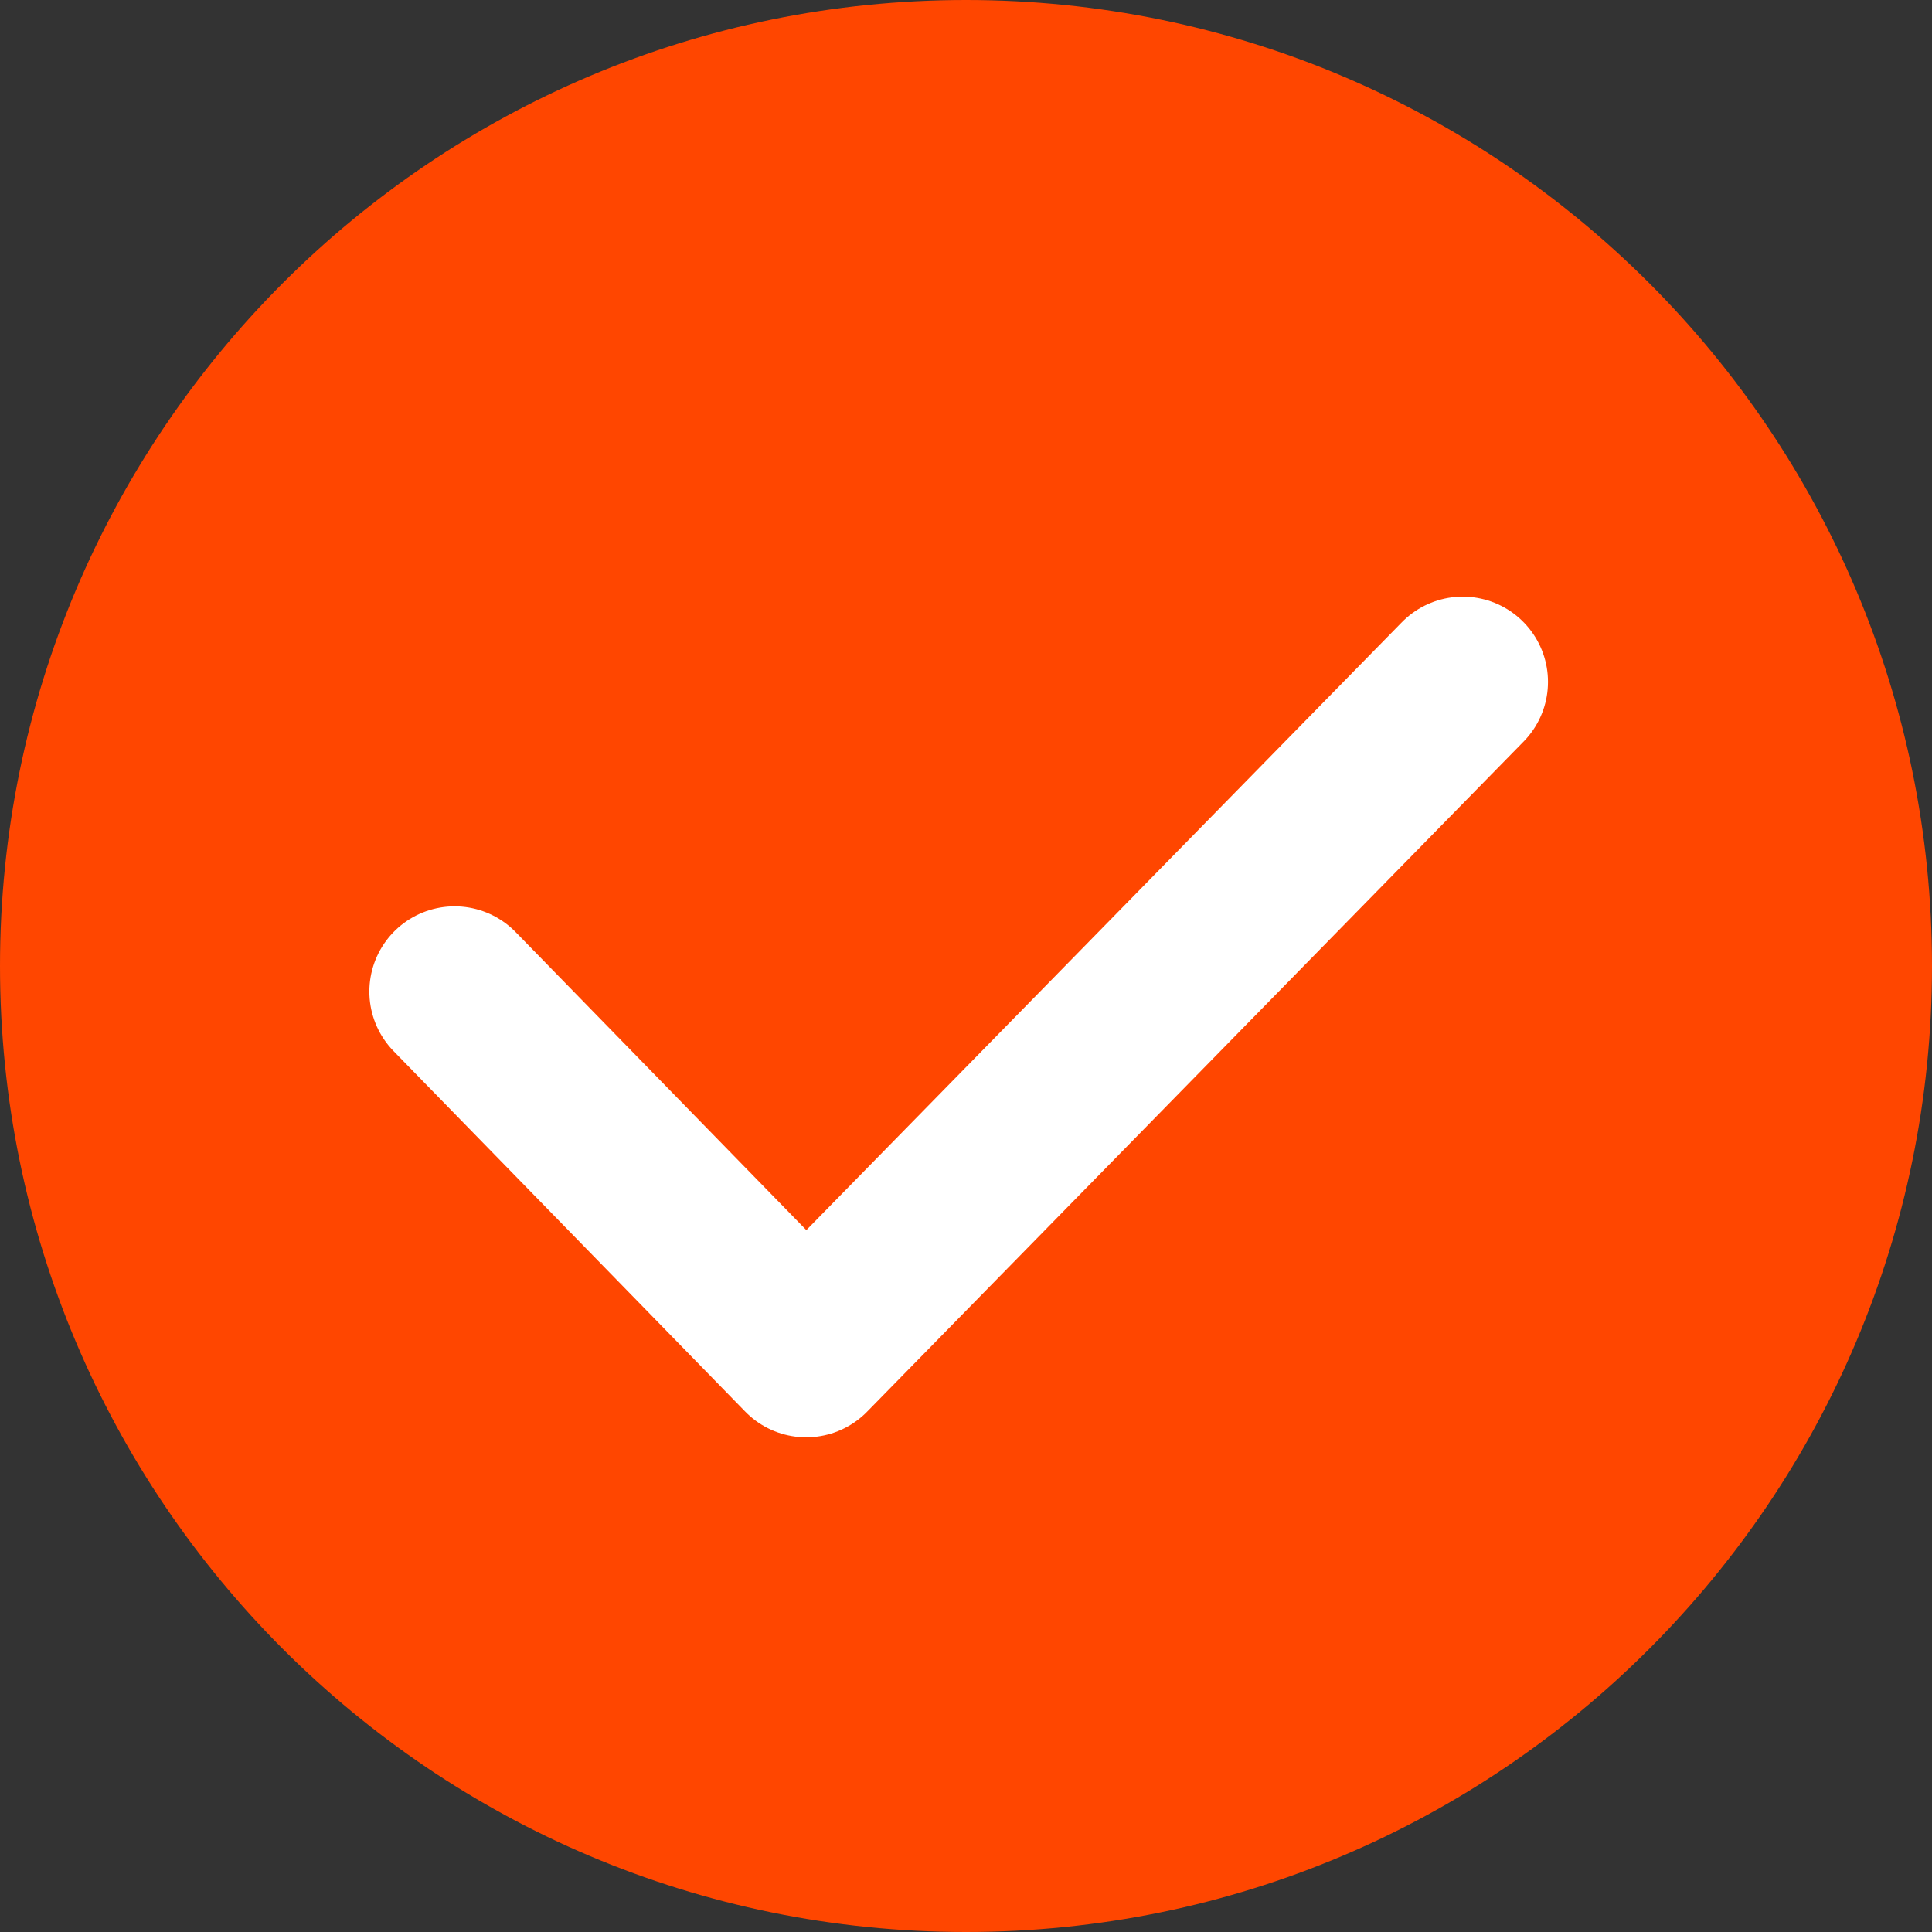
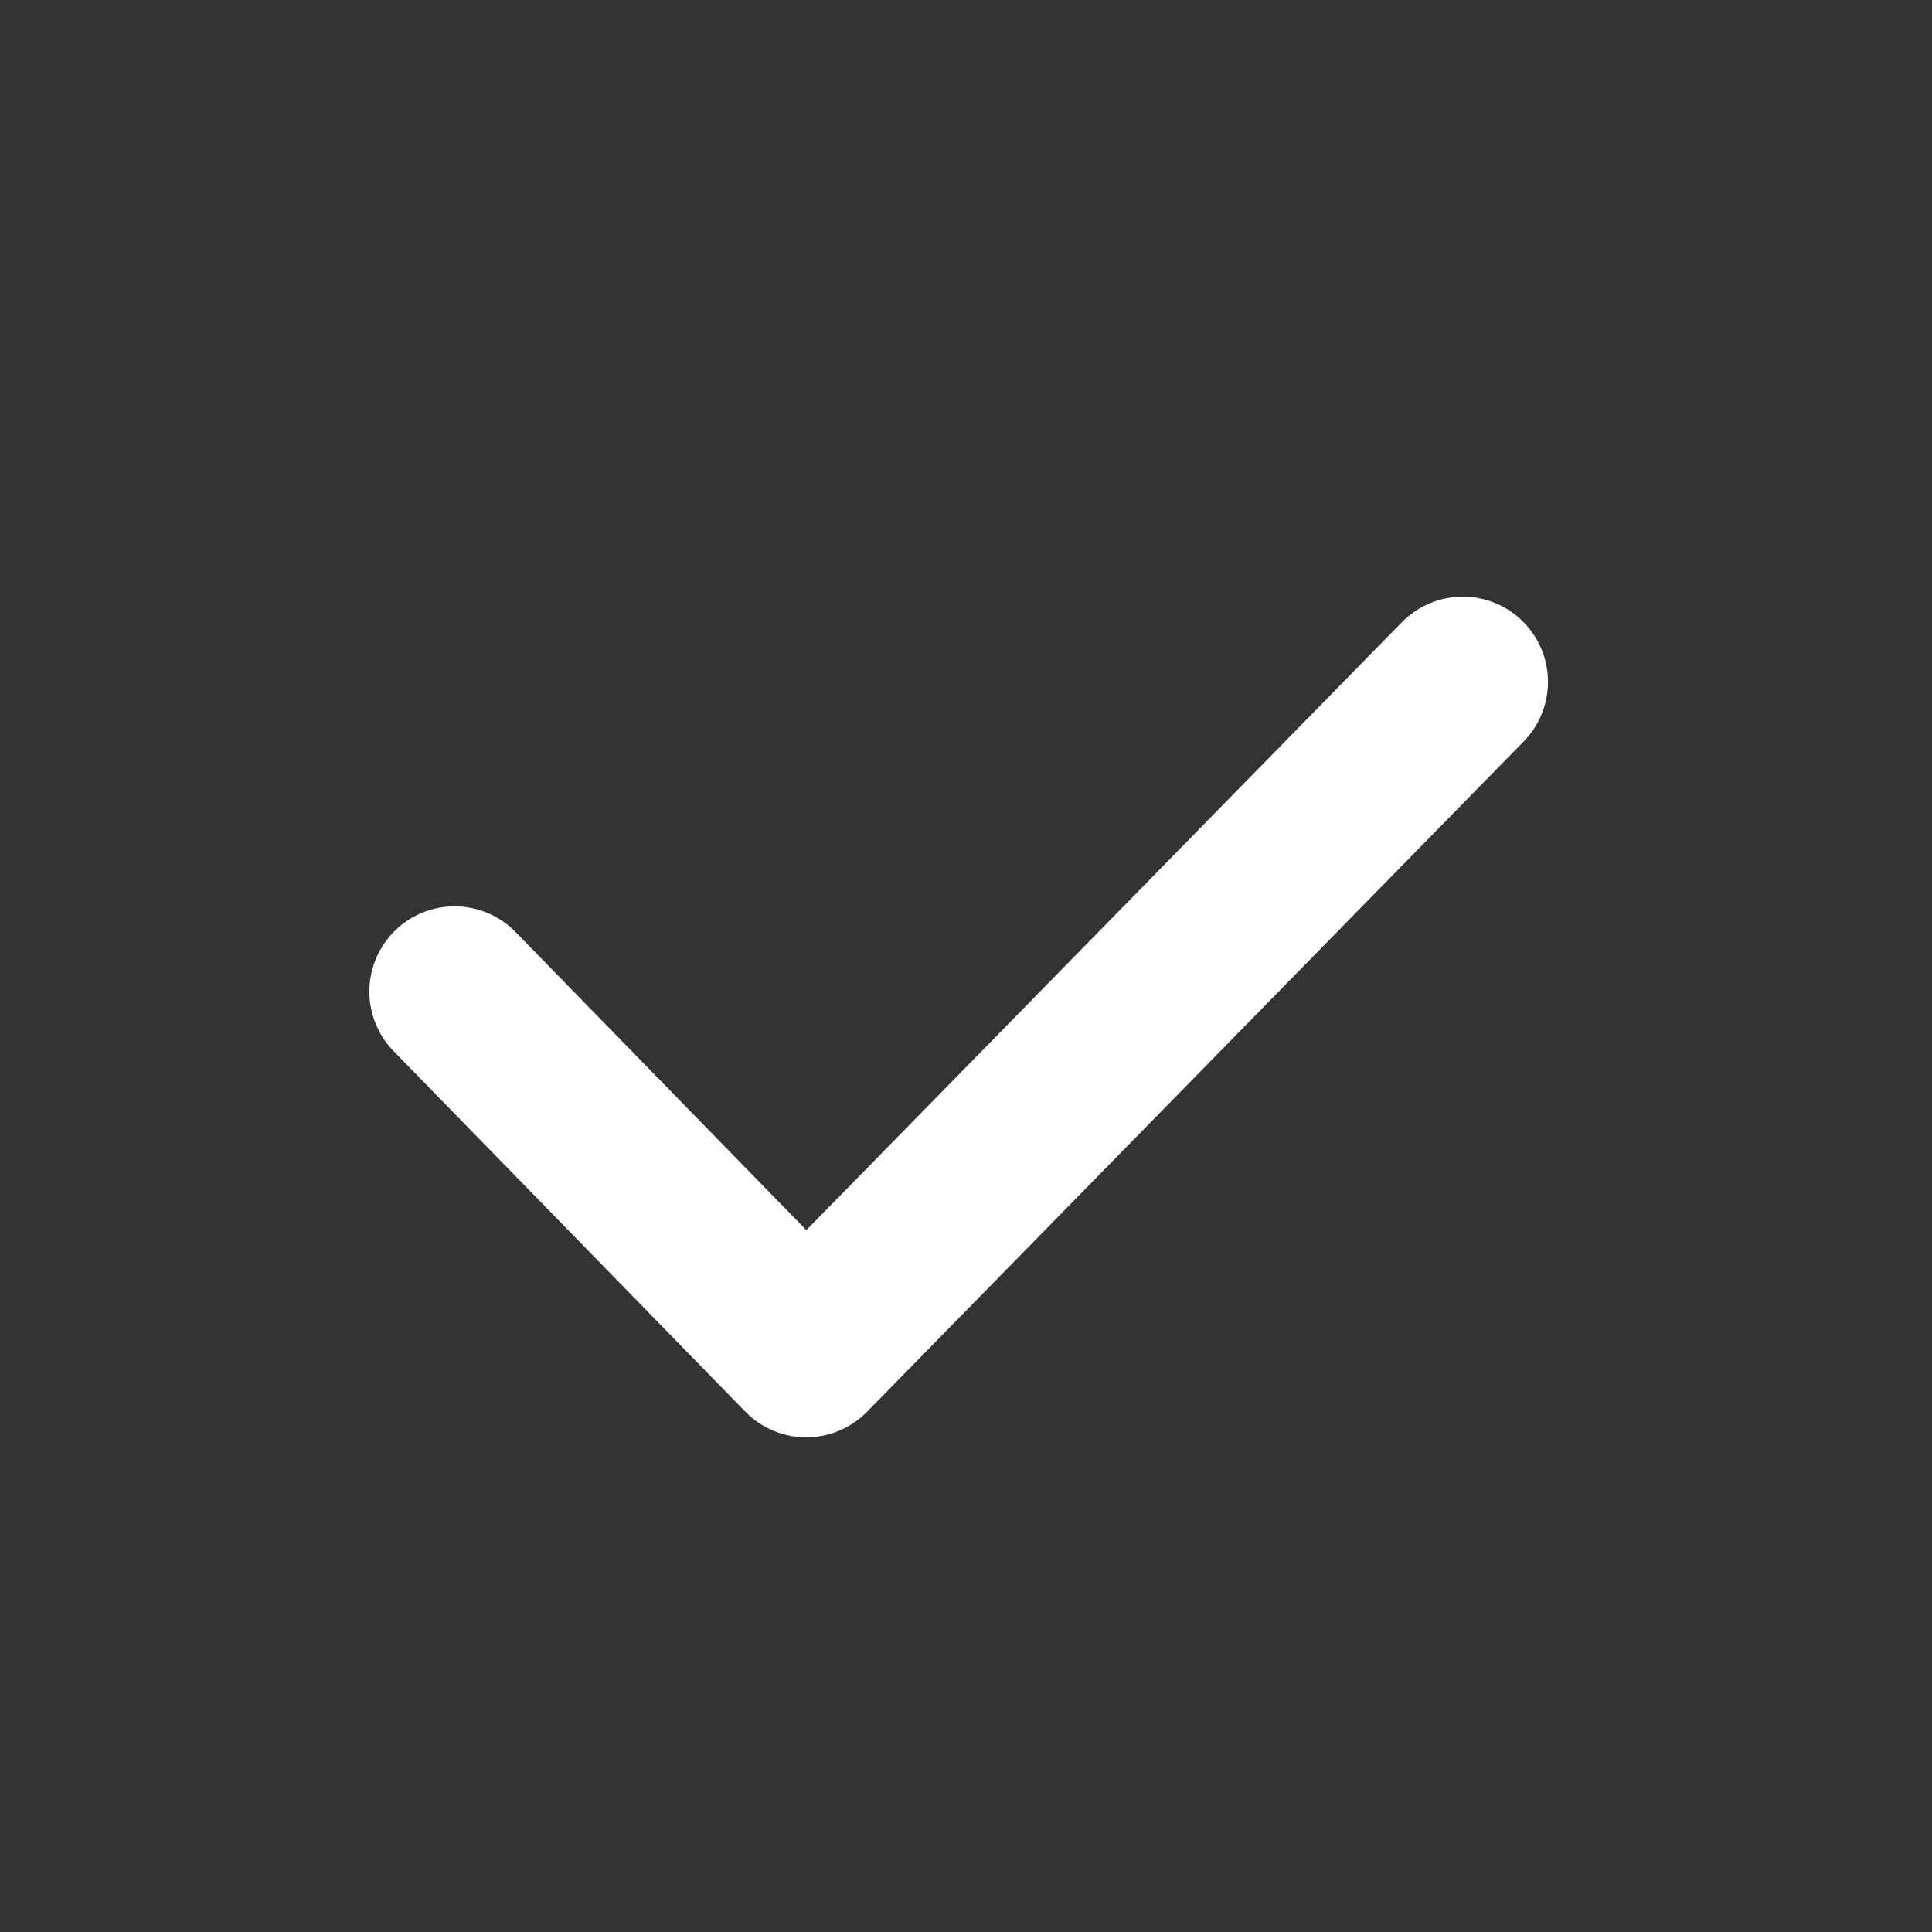
<svg xmlns="http://www.w3.org/2000/svg" width="17px" height="17px" viewBox="0 0 17 17" version="1.1">
  <rect x="0" y="0" width="17" height="17" fill="#333333" stroke="none" />
  <title>匿名-未选中</title>
  <g id="页面-1" stroke="none" stroke-width="1" fill="none" fill-rule="evenodd">
    <g id="服务评价（一般）" transform="translate(-20, -545)">
      <g id="分组-4" transform="translate(20, 544)">
        <g id="匿名-未选中" transform="translate(0, 1)">
-           <path d="M17,8.5 C17,13.194 13.194,17 8.5,17 C3.806,17 0,13.194 0,8.5 C0,3.806 3.806,0 8.5,0 C13.194,0 17,3.806 17,8.5 Z" id="Fill-1" fill="#FF4600" />
          <polyline id="路径" stroke="#FFFFFF" stroke-width="1.5" stroke-linecap="round" stroke-linejoin="round" points="4 8.725 7.094 11.897 12.871 6" />
        </g>
      </g>
    </g>
  </g>
</svg>